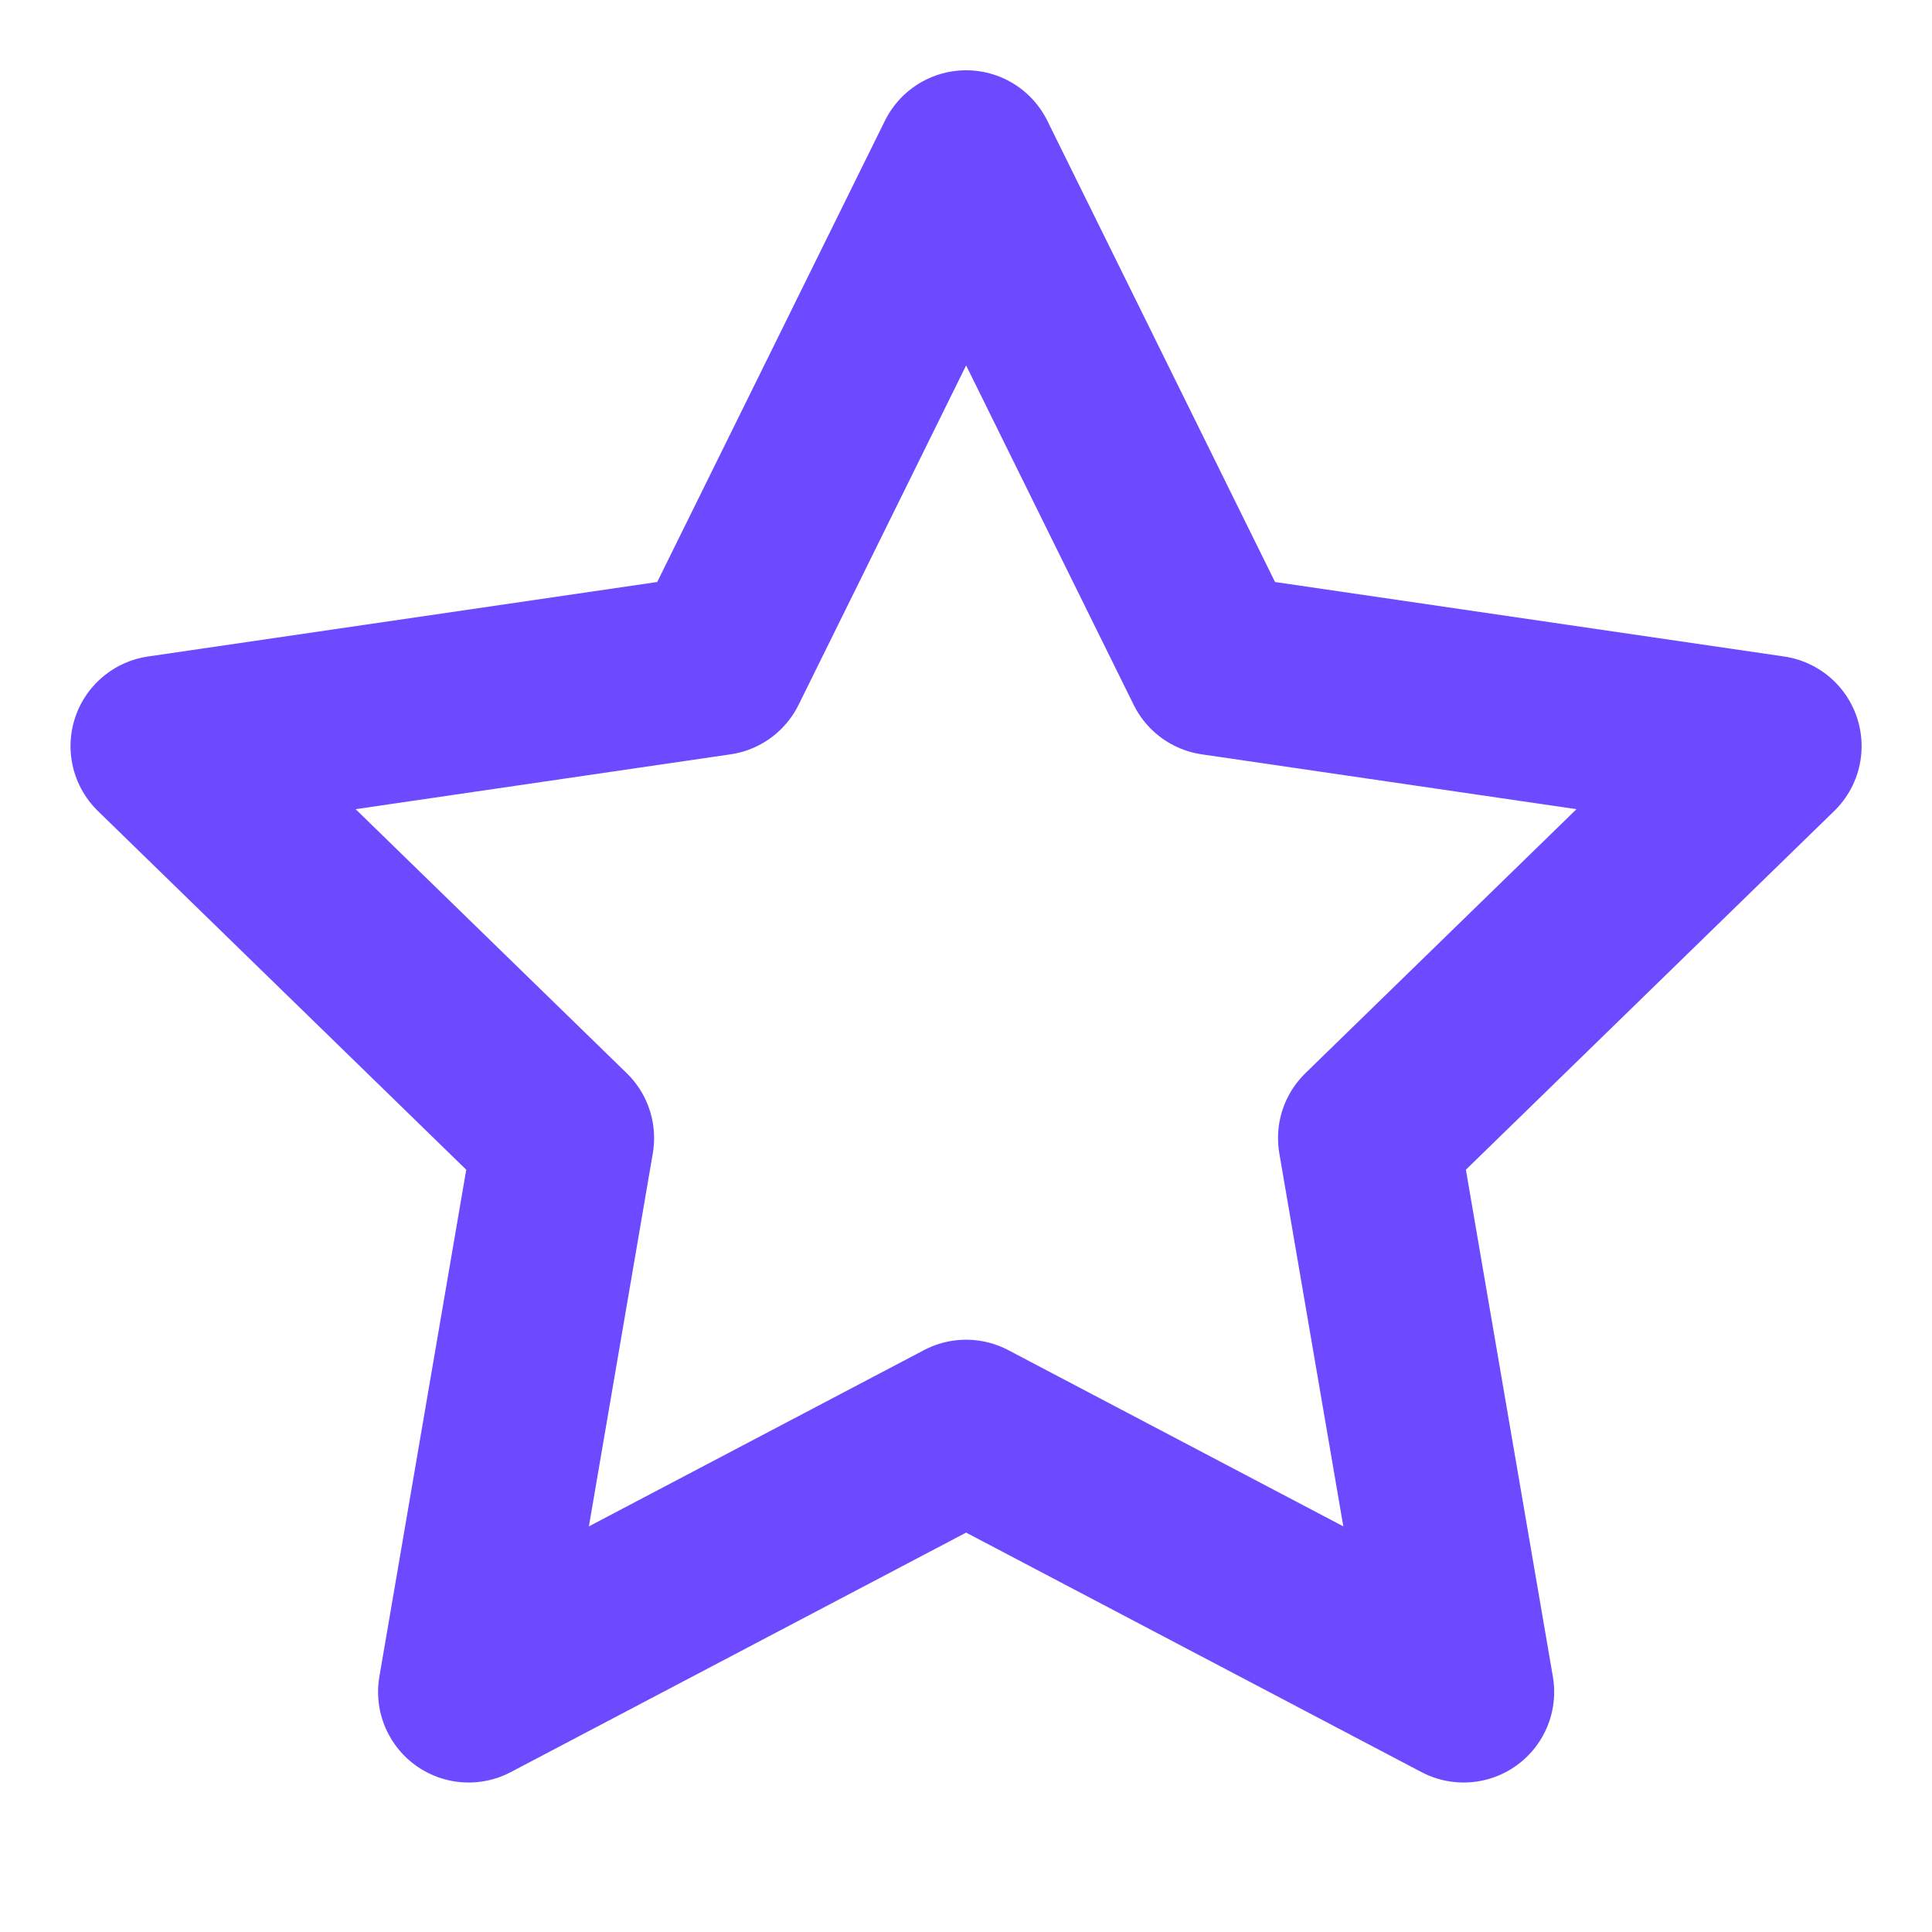
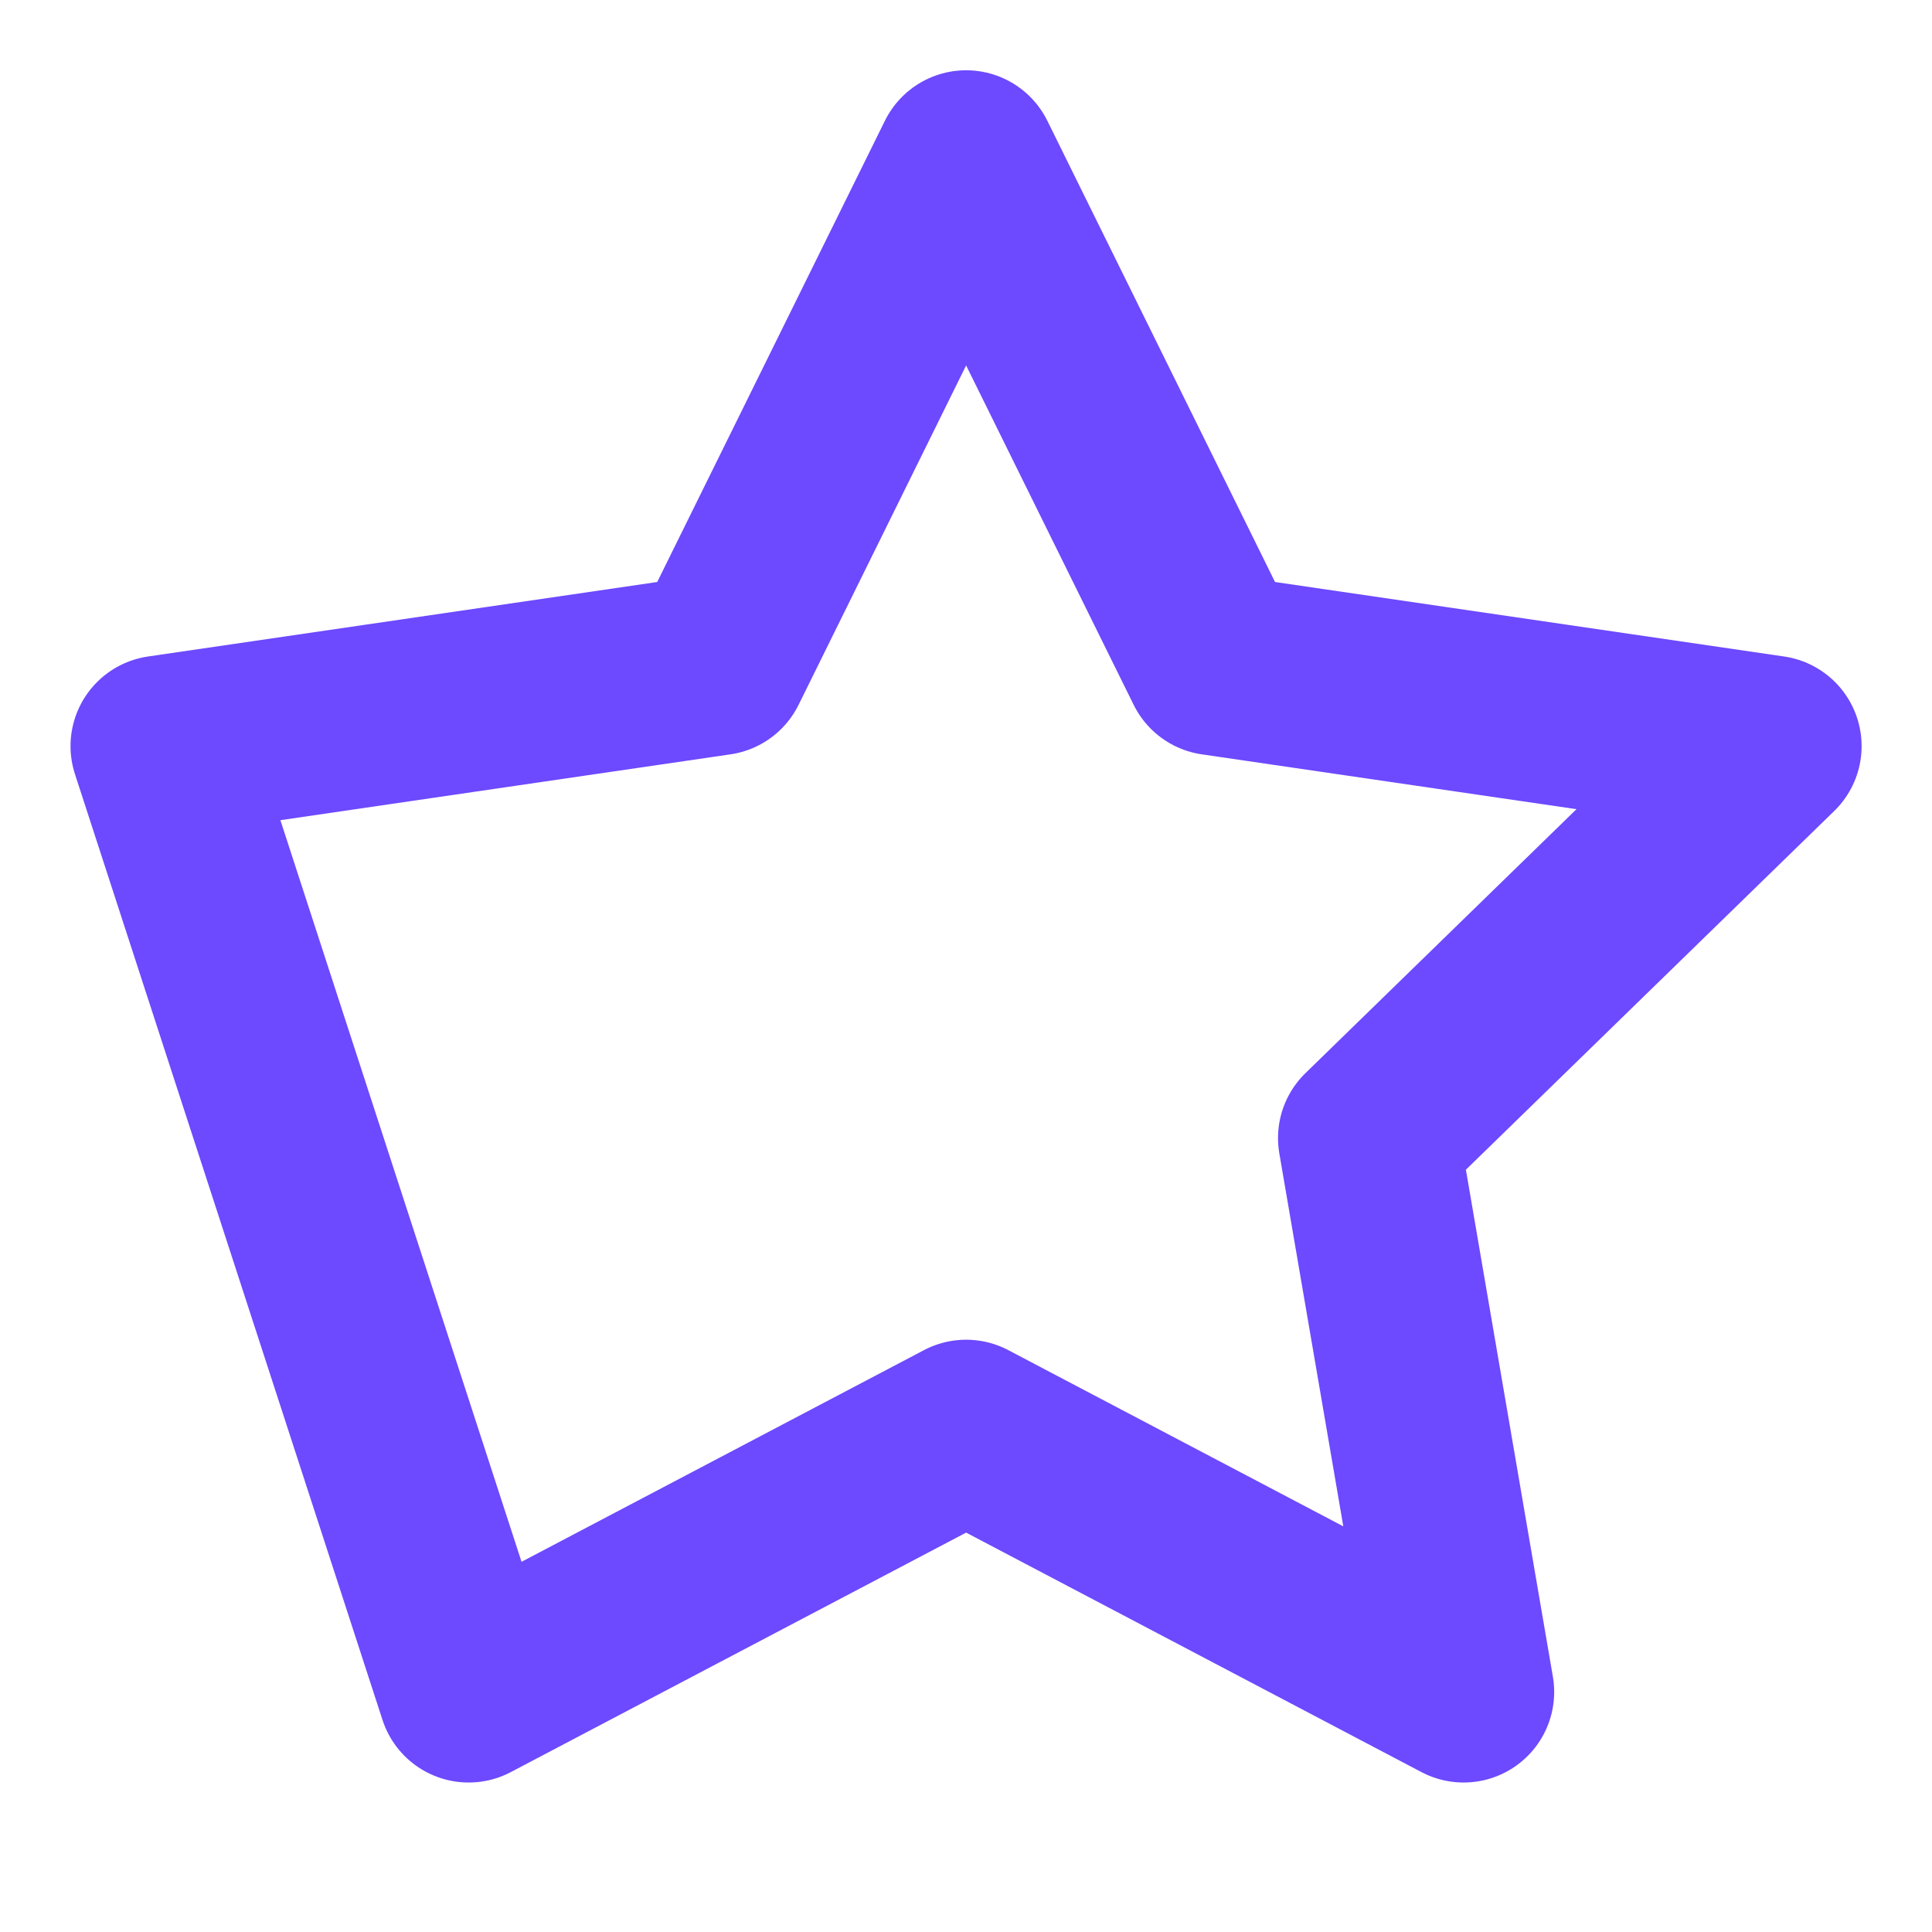
<svg xmlns="http://www.w3.org/2000/svg" width="16" height="16" viewBox="0 0 16 16" fill="none">
-   <path d="M8.001 1.332L10.061 5.505L14.667 6.179L11.334 9.425L12.121 14.012L8.001 11.845L3.881 14.012L4.667 9.425L1.334 6.179L5.941 5.505L8.001 1.332Z" stroke="#6D49FF" stroke-width="1.5" stroke-linecap="round" stroke-linejoin="round" />
+   <path d="M8.001 1.332L10.061 5.505L14.667 6.179L11.334 9.425L12.121 14.012L8.001 11.845L3.881 14.012L1.334 6.179L5.941 5.505L8.001 1.332Z" stroke="#6D49FF" stroke-width="1.5" stroke-linecap="round" stroke-linejoin="round" />
</svg>